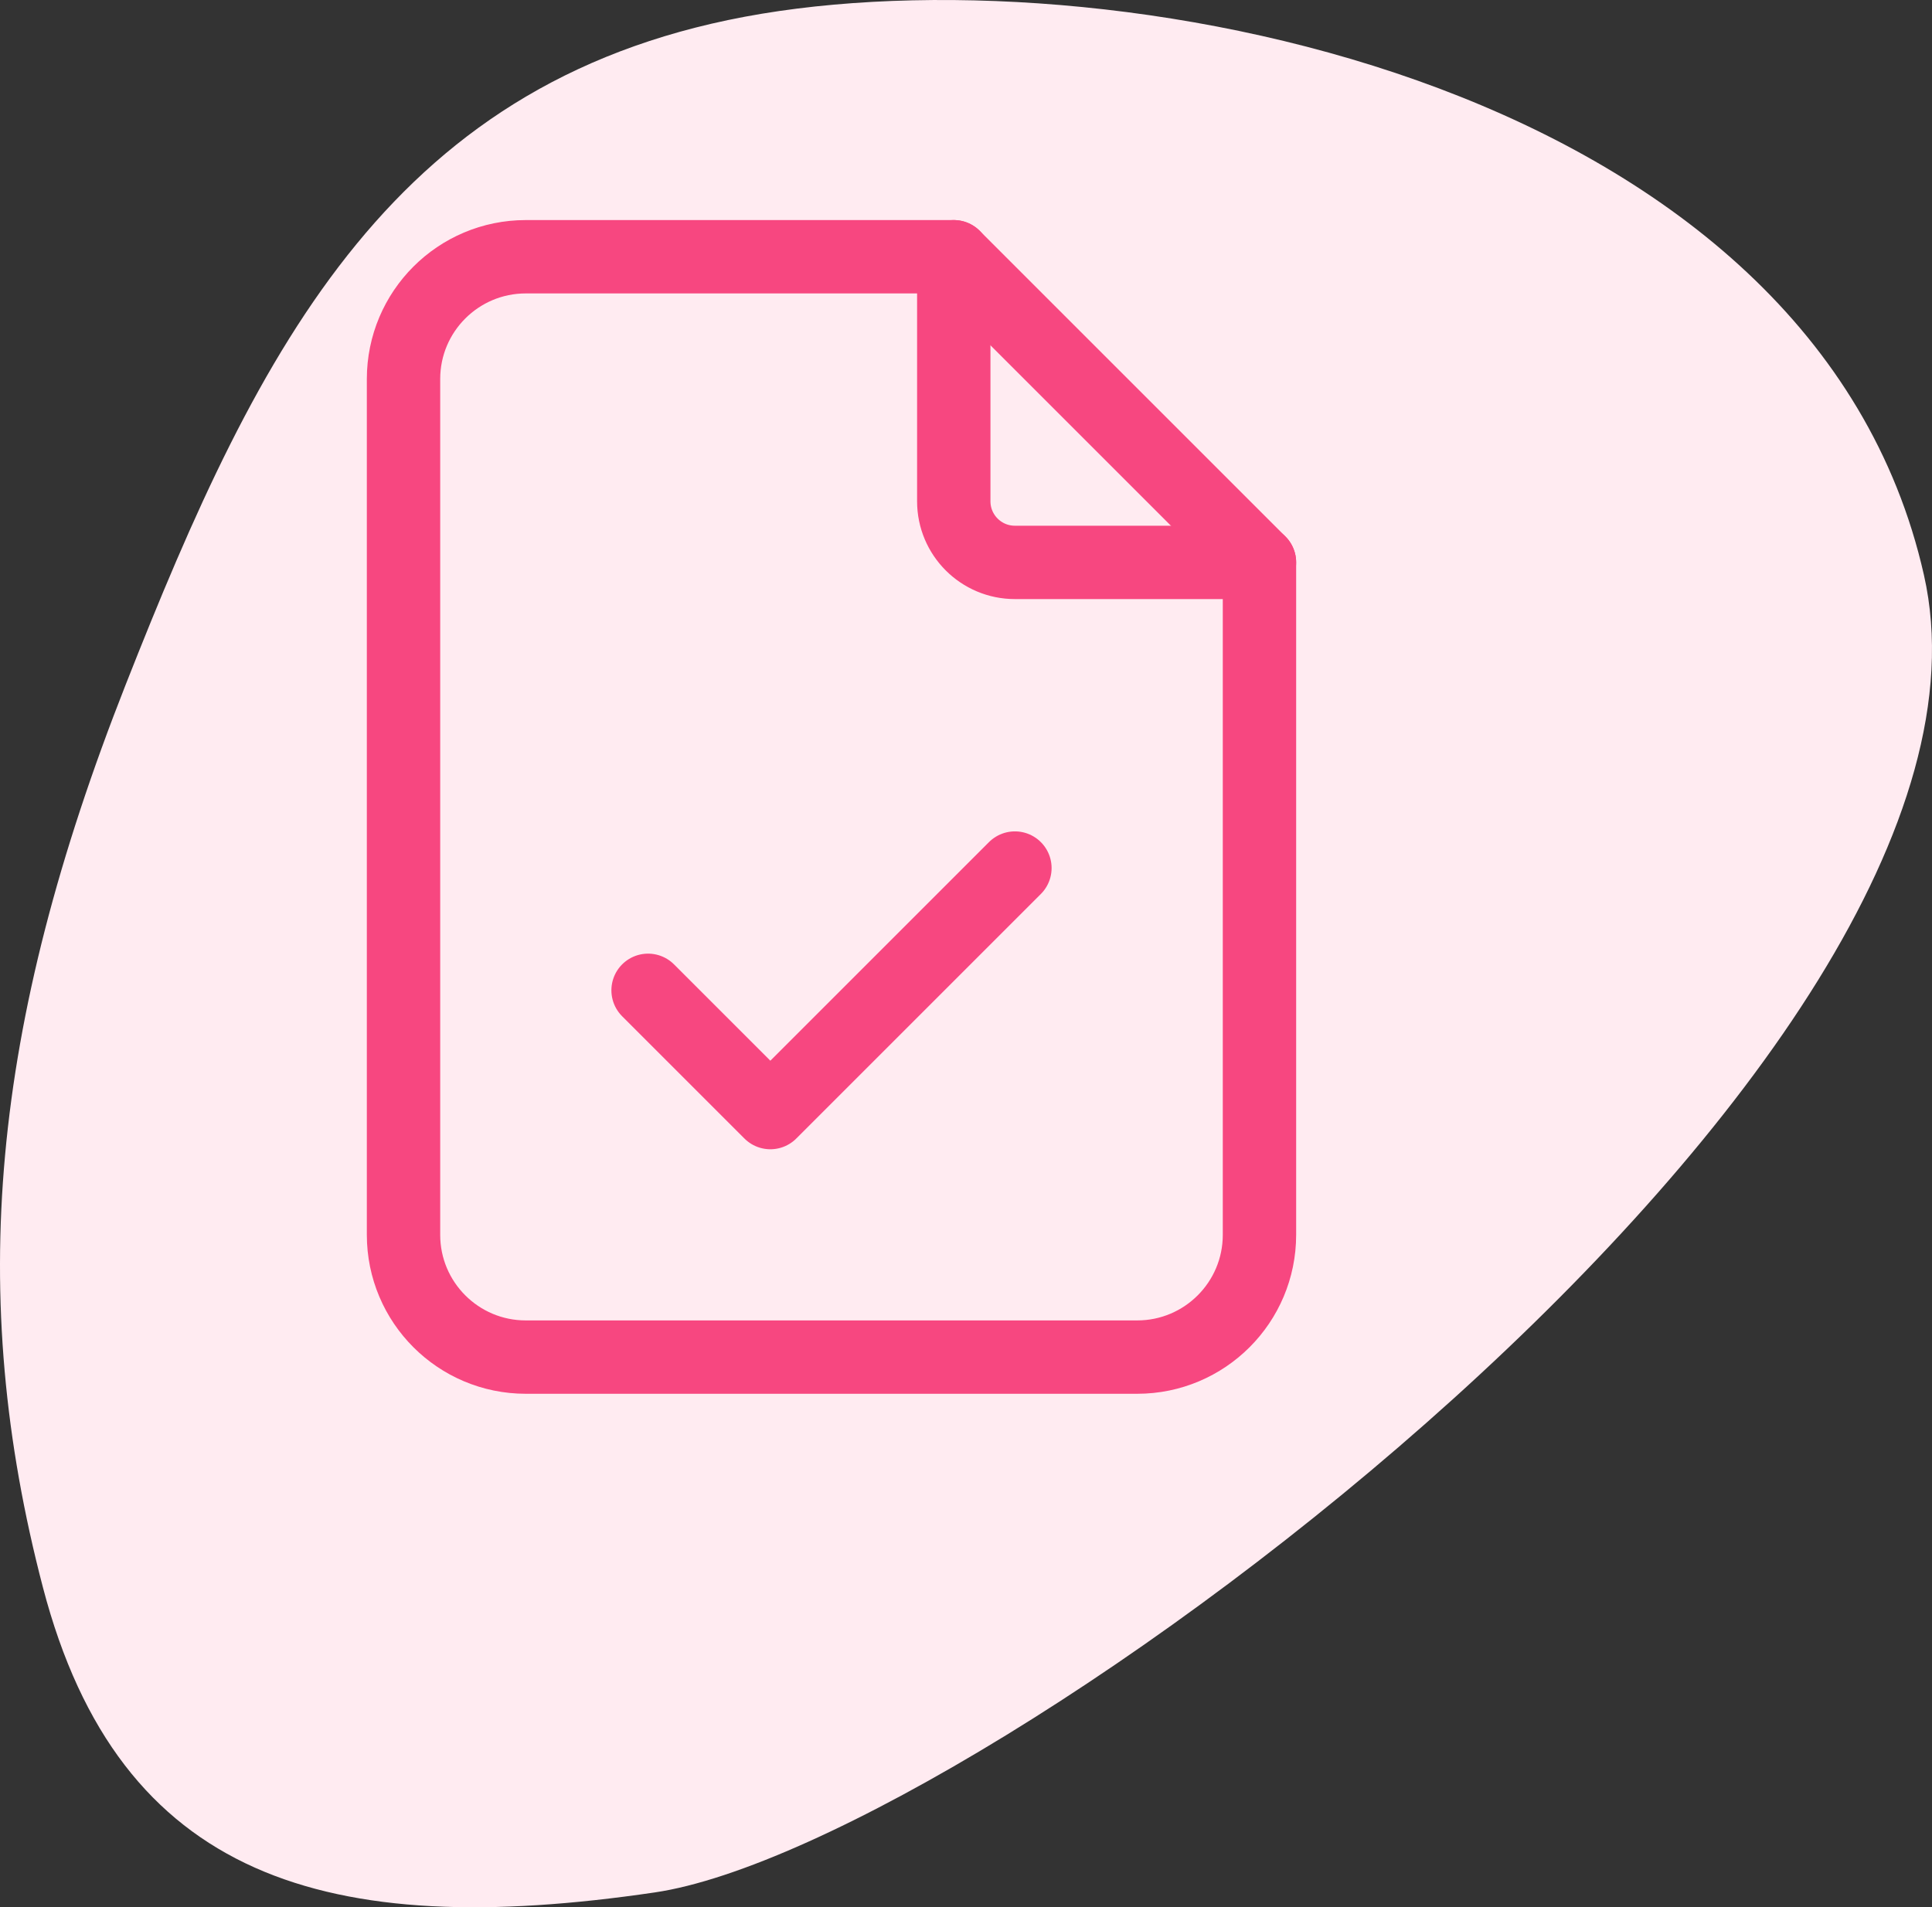
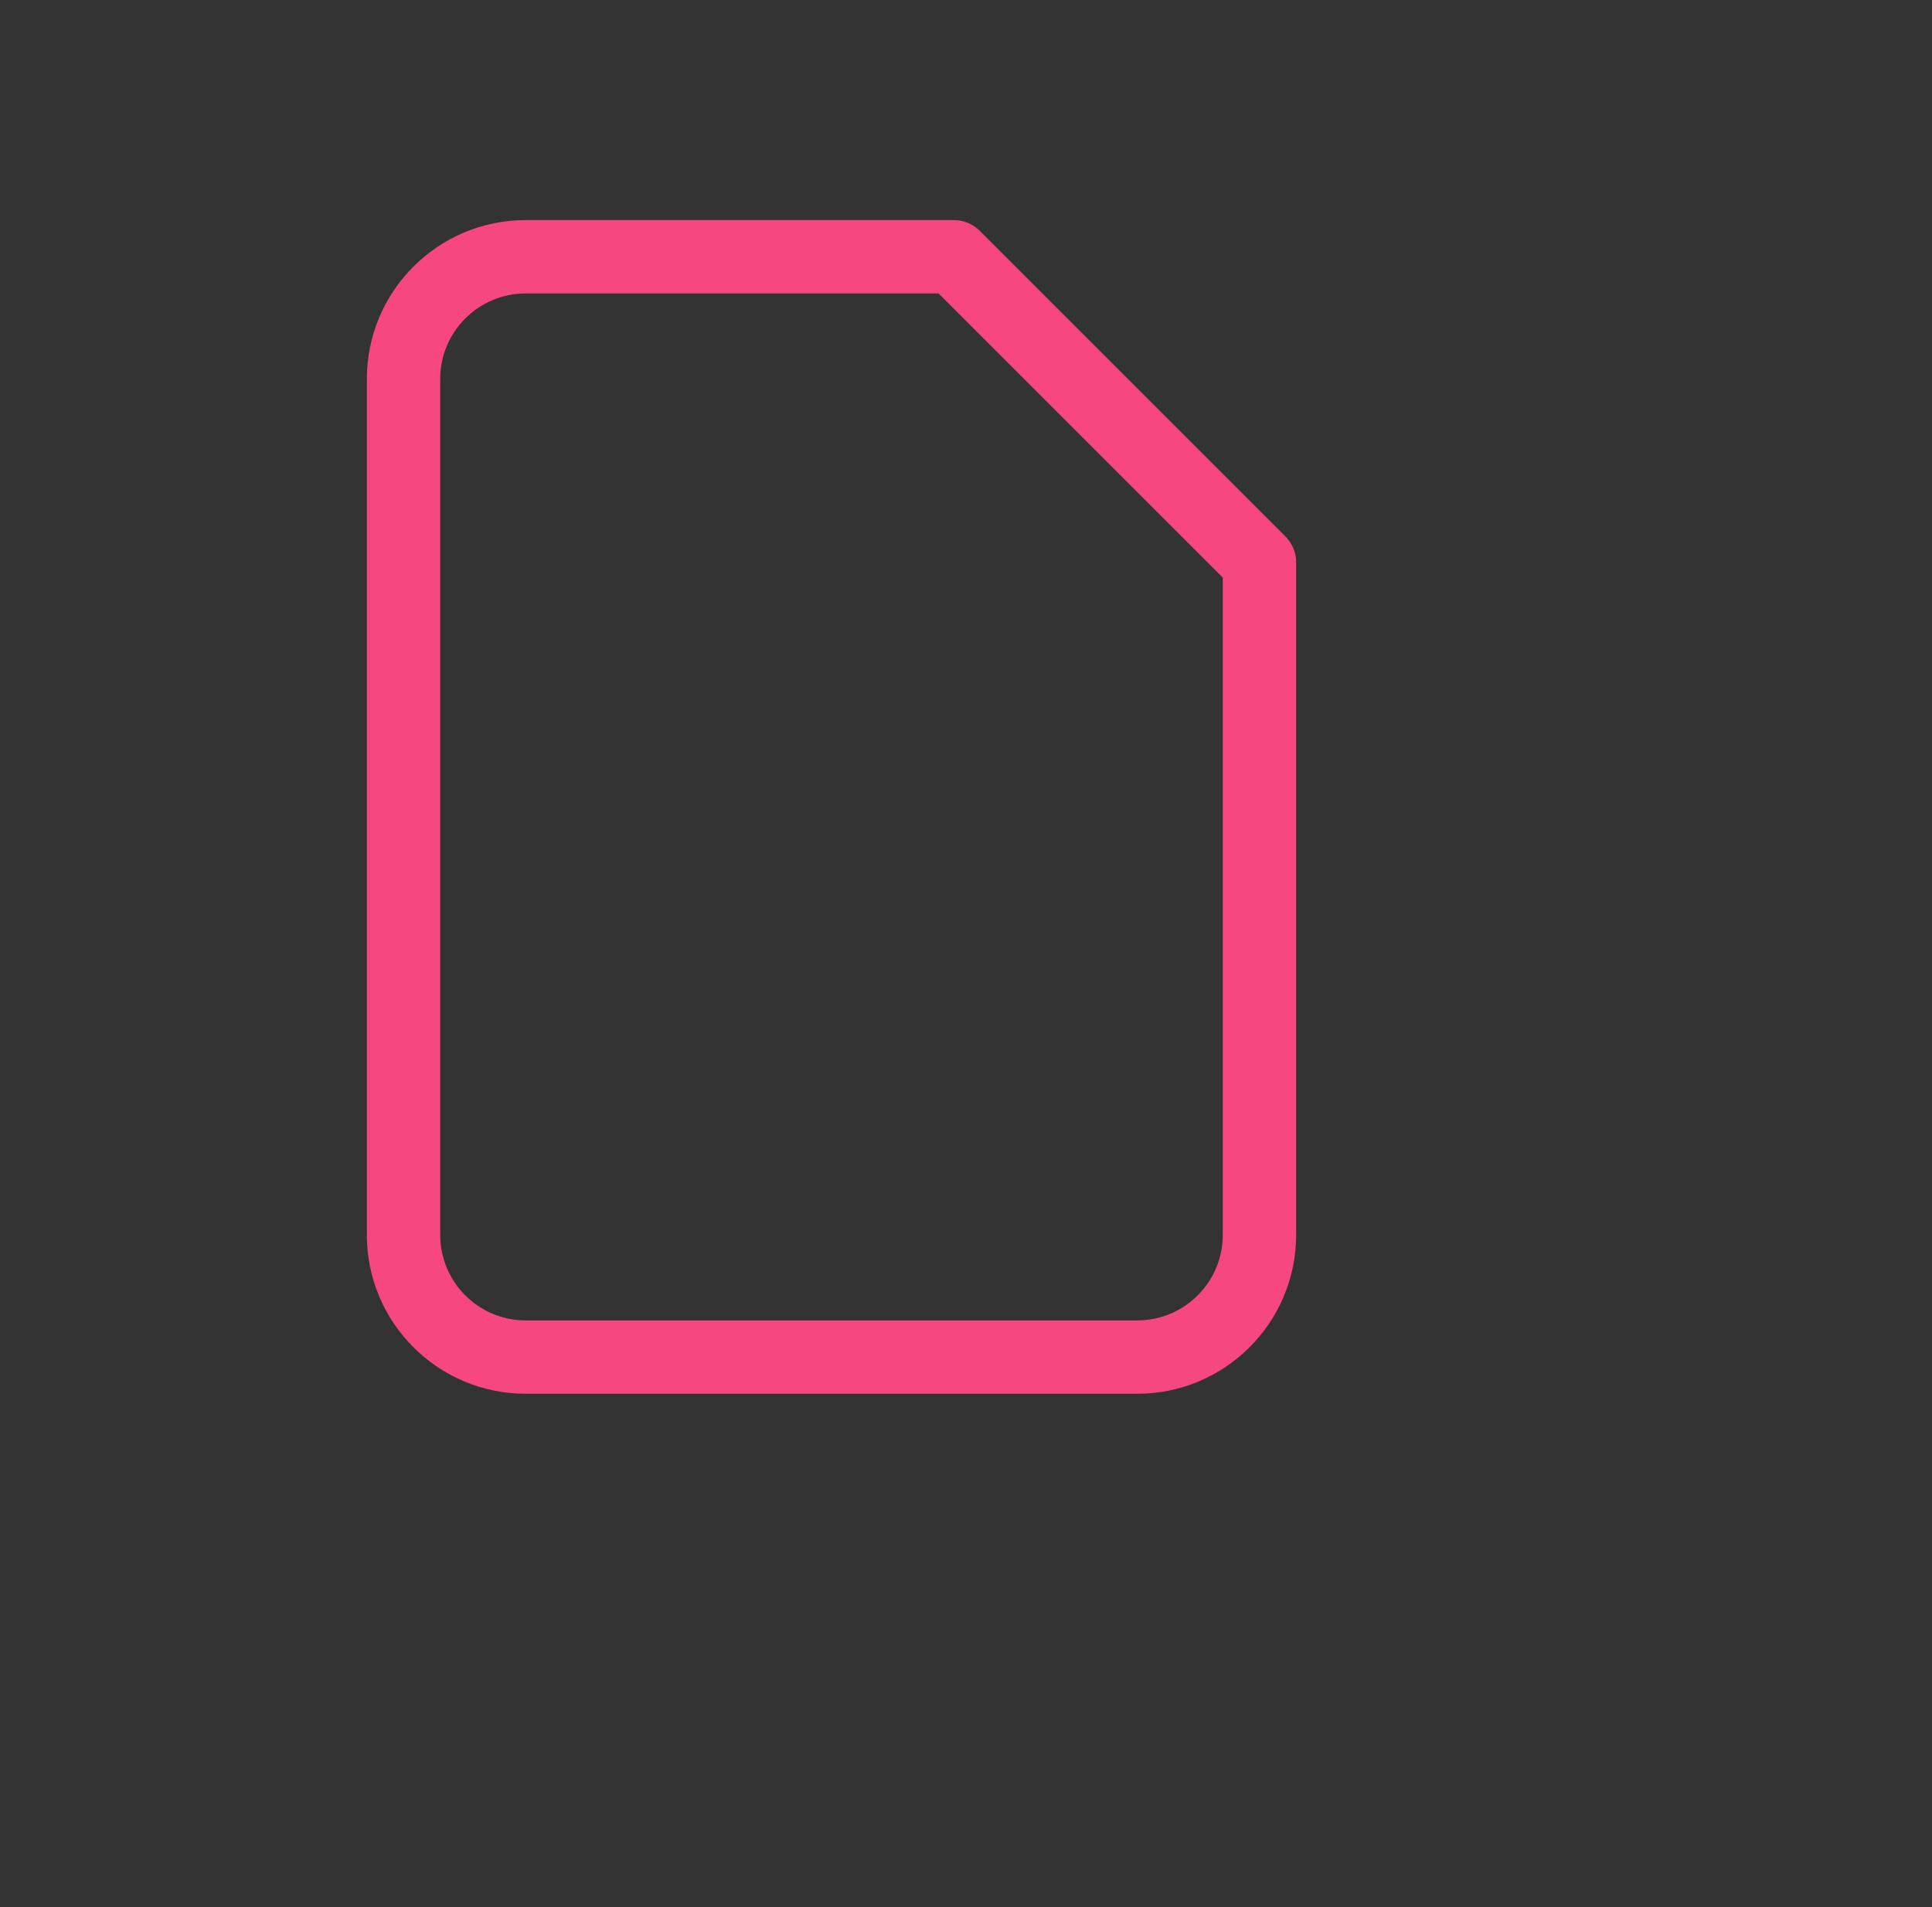
<svg xmlns="http://www.w3.org/2000/svg" width="79" height="78" viewBox="0 0 79 78" fill="none">
  <rect x="0" y="0" width="79" height="78" fill="#333333" stroke="none" />
-   <path d="M78.671 23.52C74.169 3.557 46.154 -1.933 31.148 0.562C16.142 3.058 10.637 14.037 5.134 28.012C-0.368 41.986 -1.37 52.966 1.755 64.917C4.879 76.868 13.382 79.363 26.767 77.394C40.152 75.425 83.174 43.483 78.671 23.52Z" fill="#FFEBF1" />
-   <path d="M39 10.5V20.5C39 21.881 40.119 23 41.5 23H51.5" stroke="#F74780" stroke-width="3" stroke-linecap="round" stroke-linejoin="round" />
  <path fill-rule="evenodd" clip-rule="evenodd" d="M46.5 55.5H21.5C18.739 55.5 16.5 53.261 16.5 50.5V15.5C16.5 12.739 18.739 10.5 21.5 10.5H39L51.5 23V50.5C51.5 53.261 49.261 55.5 46.5 55.5Z" stroke="#F74780" stroke-width="3" stroke-linecap="round" stroke-linejoin="round" />
-   <path d="M26.5 40.5L31.5 45.5L41.5 35.5" stroke="#F74780" stroke-width="3" stroke-linecap="round" stroke-linejoin="round" />
</svg>